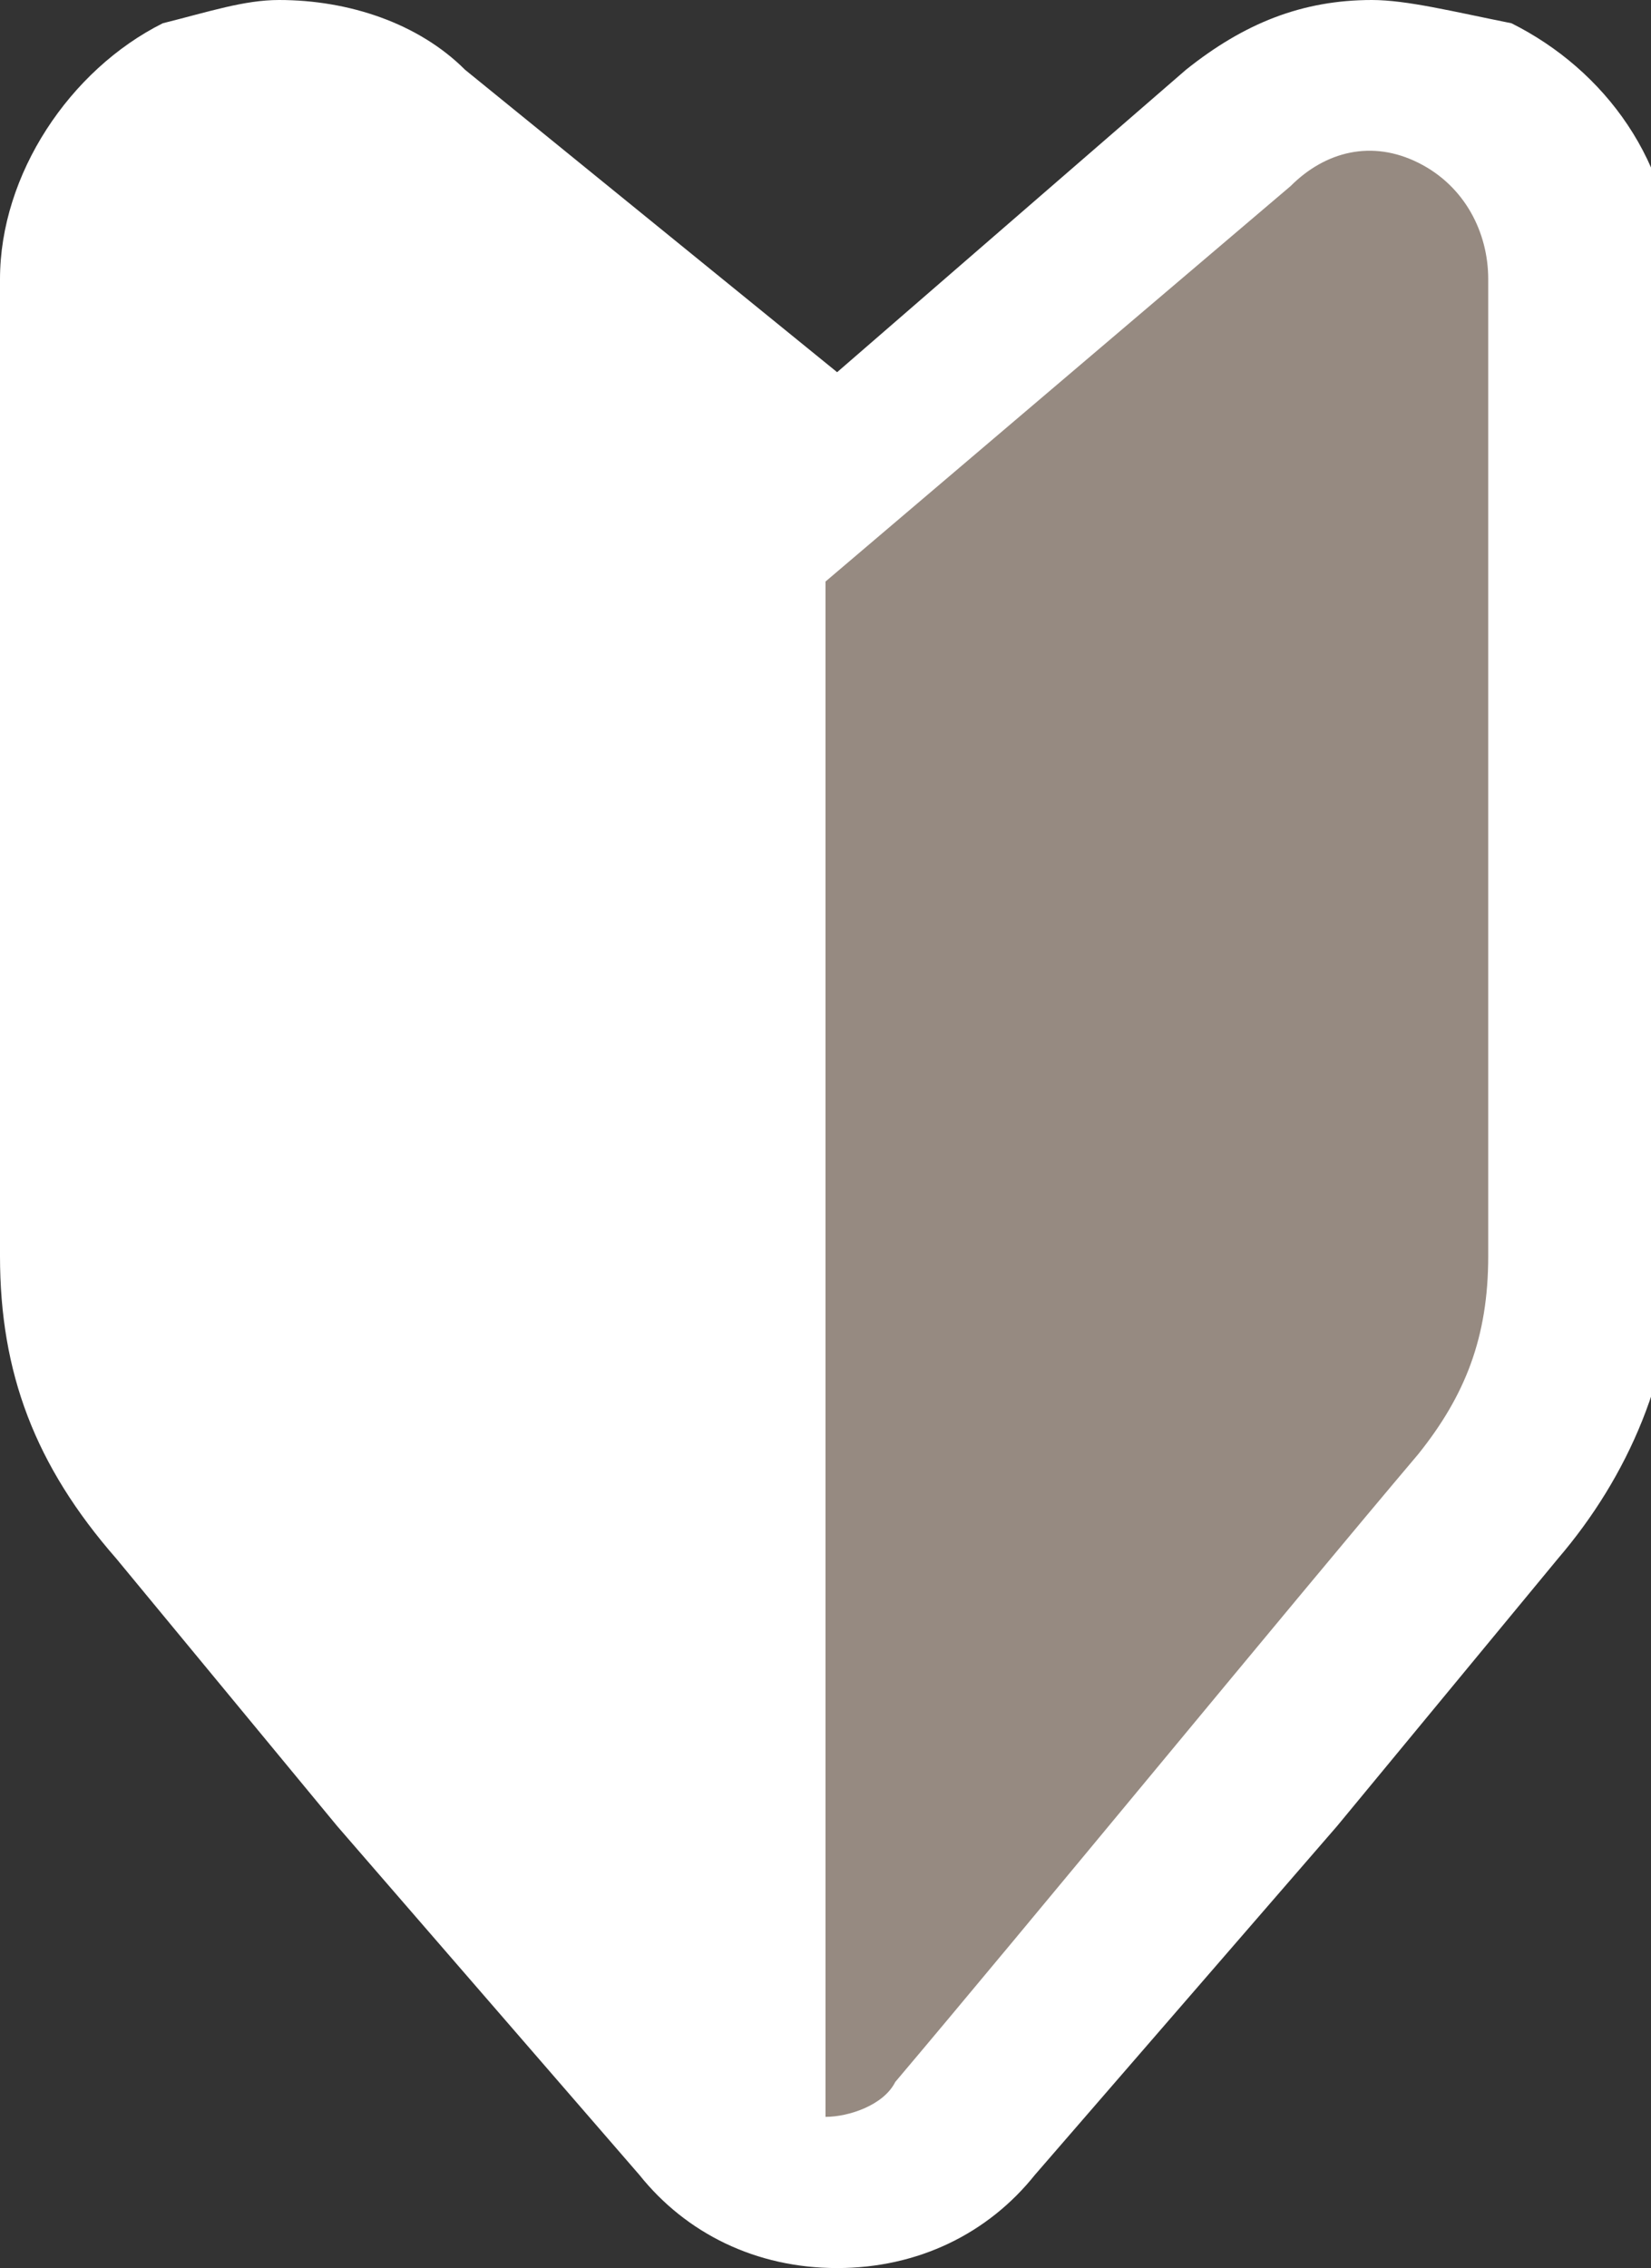
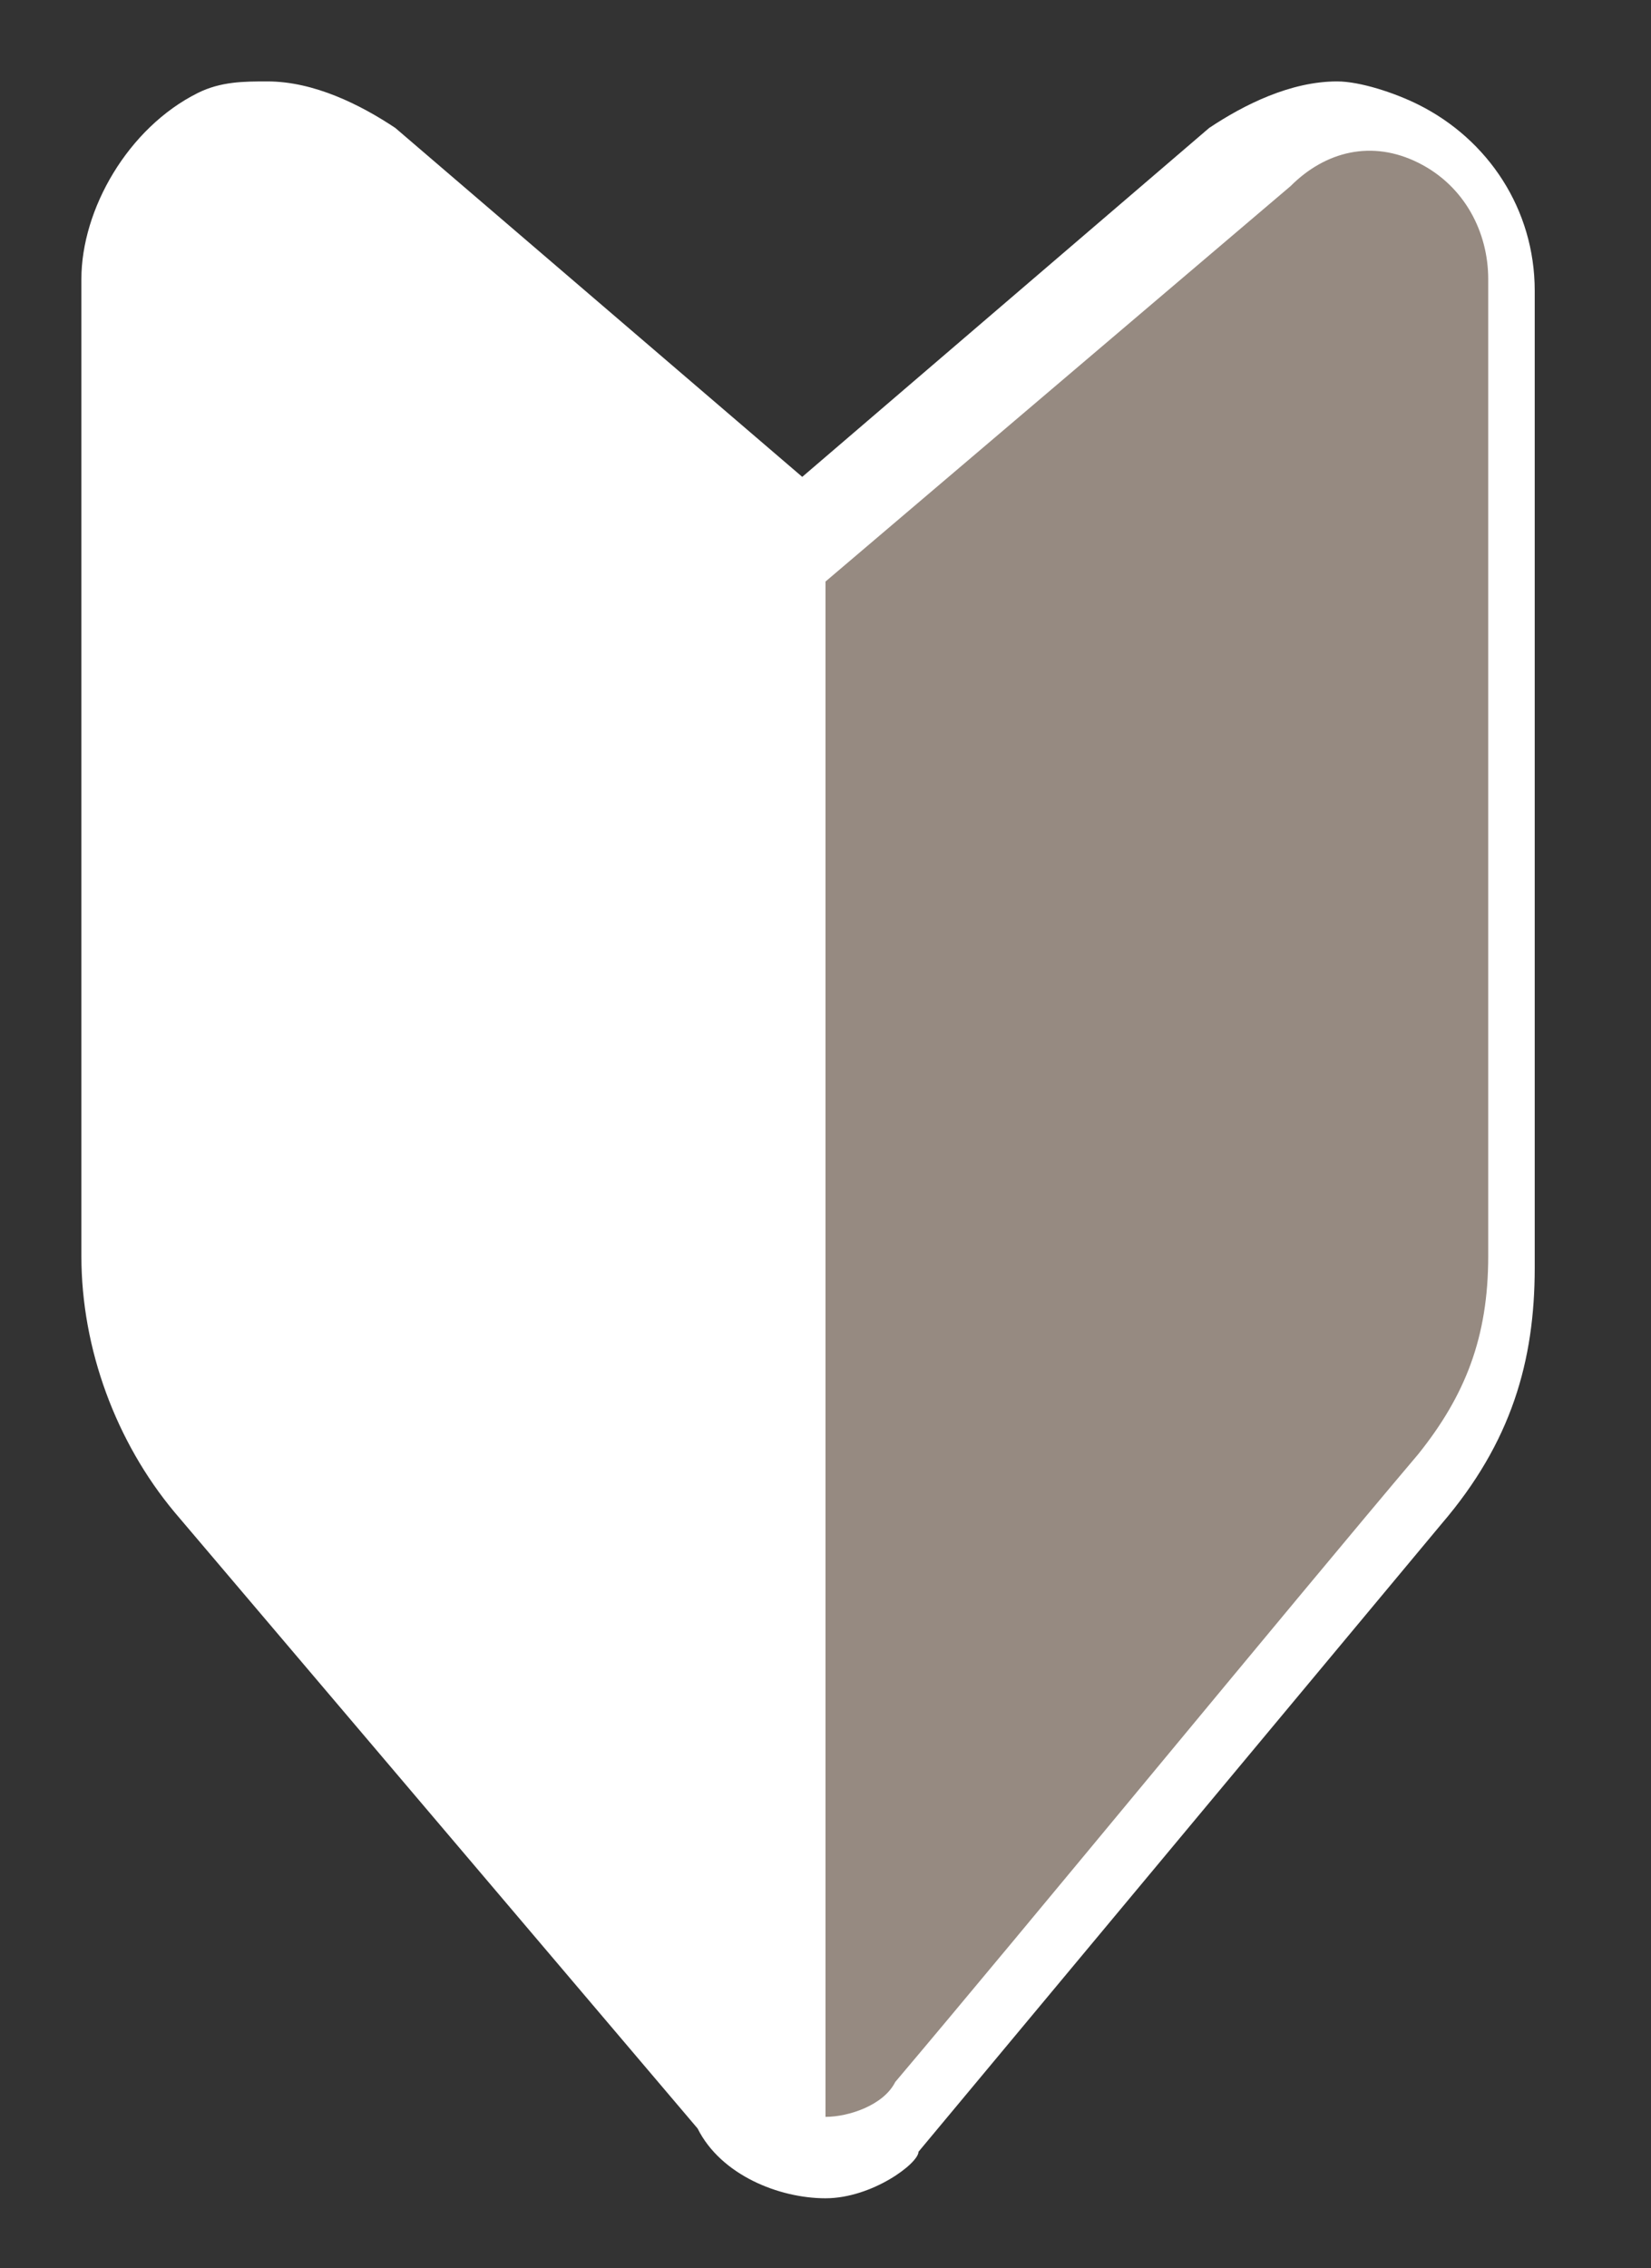
<svg xmlns="http://www.w3.org/2000/svg" version="1.1" id="レイヤー_1" x="0px" y="0px" width="14.2px" height="19.5px" viewBox="0 0 14.2 19.5" style="enable-background:new 0 0 14.2 19.5;" xml:space="preserve">
  <rect x="0" y="0" width="14.2" height="19.5" fill="#333333" stroke="none" />
  <style type="text/css">
	.st0{fill-rule:evenodd;clip-rule:evenodd;fill:#FFFFFF;}
	.st1{fill:#FFFFFF;}
	.st2{fill-rule:evenodd;clip-rule:evenodd;fill:#968A81;}
</style>
  <g>
    <g>
      <path class="st0" d="M7.1,18.9c-0.4,0-0.9-0.2-1.1-0.6L1.5,13c-0.5-0.6-0.8-1.4-0.8-2.2V2.4c0-0.6,0.4-1.3,1-1.6    c0.2-0.1,0.4-0.1,0.6-0.1c0.4,0,0.8,0.2,1.1,0.4l3.5,3l3.5-3c0.3-0.2,0.7-0.4,1.1-0.4c0.2,0,0.5,0.1,0.7,0.2c0.6,0.3,1,0.9,1,1.6    v8.4c0,0.8-0.2,1.5-0.8,2.2l-4.5,5.4C7.9,18.6,7.5,18.9,7.1,18.9z" />
-       <path class="st1" d="M11.8,1.4c0.2,0,0.3,0,0.5,0.1c0.3,0.2,0.6,0.6,0.6,1c0,2.6,0,6.6,0,8.4c0,0.6-0.2,1.2-0.6,1.7    c-1.1,1.3-3.4,4.1-4.5,5.4C7.5,18,7.3,18.2,7,18.2c-0.2,0-0.5-0.1-0.6-0.3c-1.1-1.3-3.4-4.1-4.5-5.4c-0.4-0.5-0.6-1-0.6-1.7    c0-1.8,0-5.9,0-8.4c0-0.4,0.2-0.8,0.6-1c0.2,0,0.4-0.1,0.5-0.1c0.2,0,0.5,0.1,0.6,0.2C4.7,3,7,5,7,5S9.4,3,11,1.6    C11.3,1.4,11.5,1.4,11.8,1.4 M11.8,0L11.8,0c-0.6,0-1.1,0.2-1.6,0.6l-3,2.6L4,0.6C3.6,0.2,3,0,2.4,0c-0.3,0-0.6,0.1-1,0.2    C0.6,0.6,0,1.5,0,2.4v8.4c0,1,0.3,1.8,1,2.6l1.9,2.3l2.6,3c0.4,0.5,1,0.8,1.7,0.8s1.3-0.3,1.7-0.8l2.6-3l1.9-2.3    c0.6-0.7,1-1.6,1-2.6V2.4c0-1-0.6-1.8-1.4-2.2C12.5,0.1,12.1,0,11.8,0L11.8,0L11.8,0z" />
    </g>
    <g>
      <path class="st2" d="M7.1,5v13.2c0.2,0,0.5-0.1,0.6-0.3c1.1-1.3,3.4-4.1,4.5-5.4c0.4-0.5,0.6-1,0.6-1.7c0-1.8,0-5.9,0-8.4    c0-0.4-0.2-0.8-0.6-1c-0.4-0.2-0.8-0.1-1.1,0.2L7.1,5L7.1,5z" />
    </g>
  </g>
</svg>